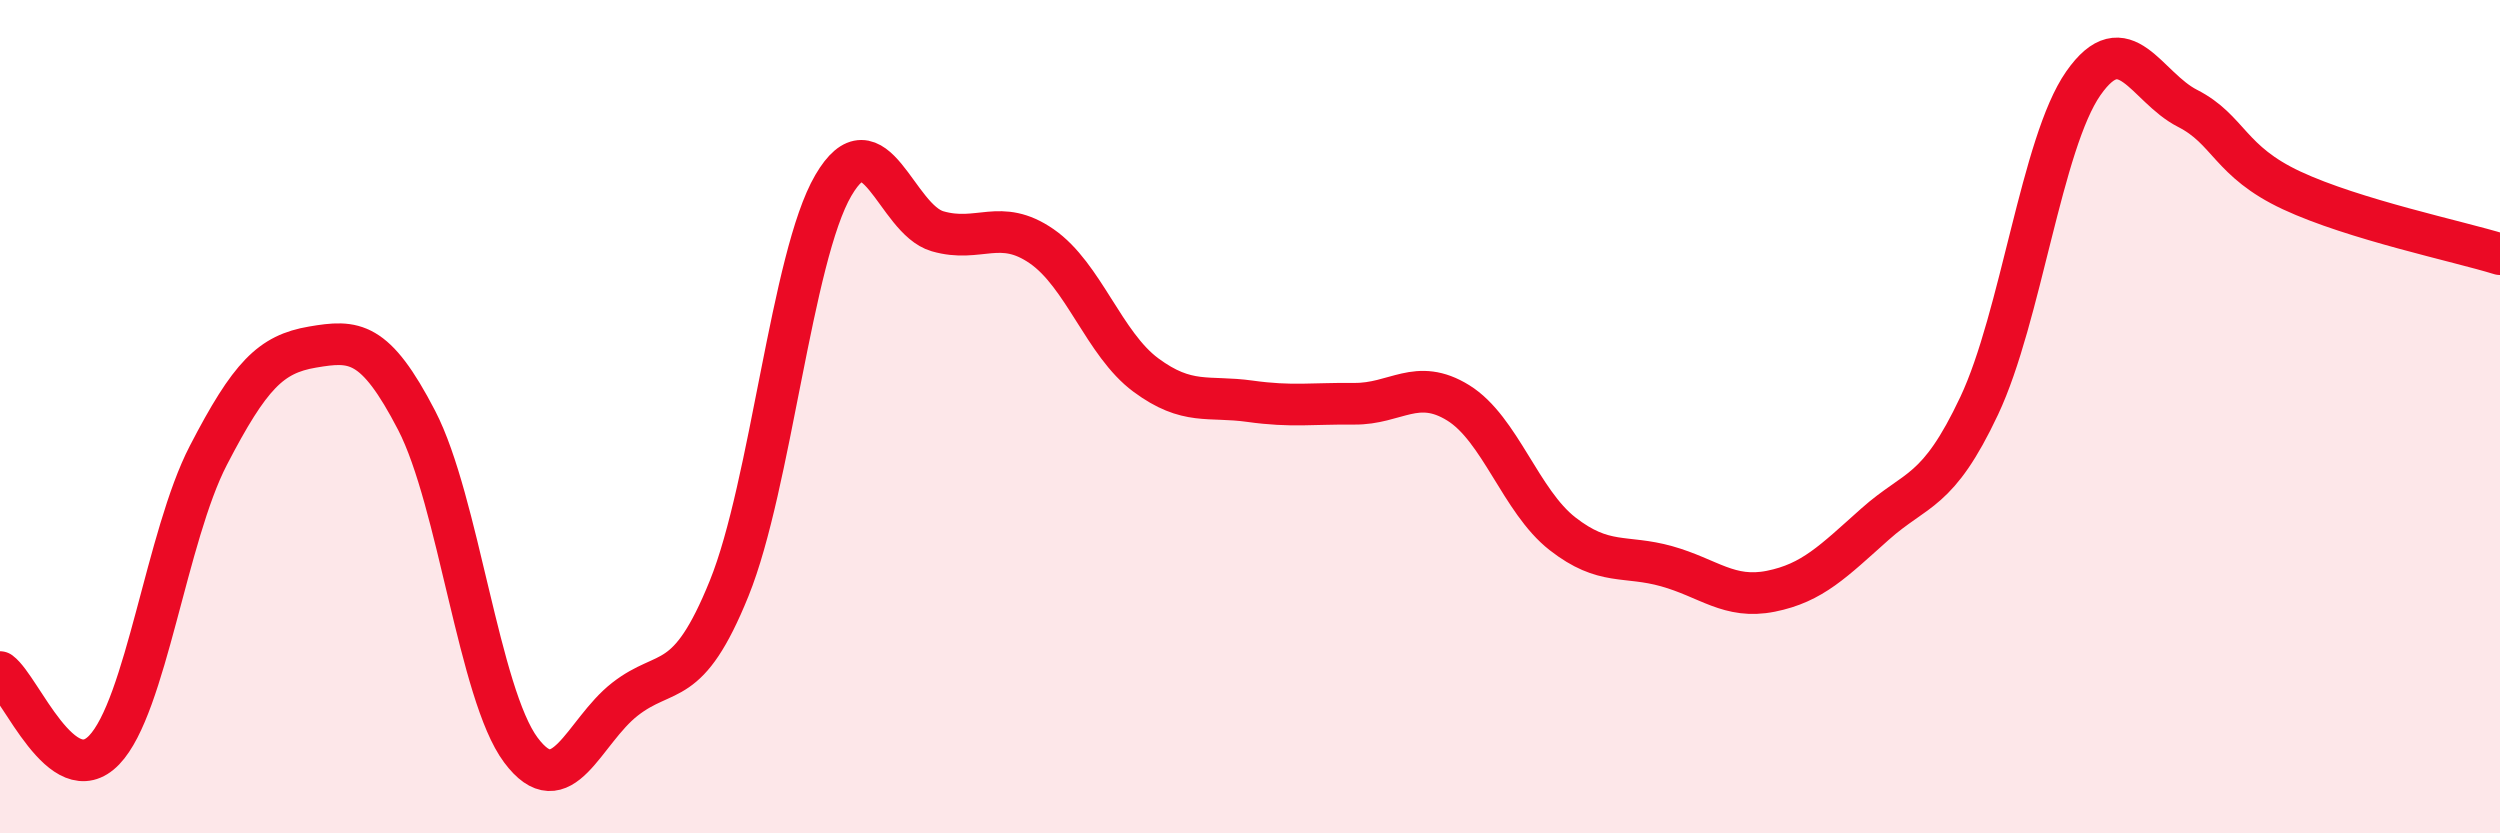
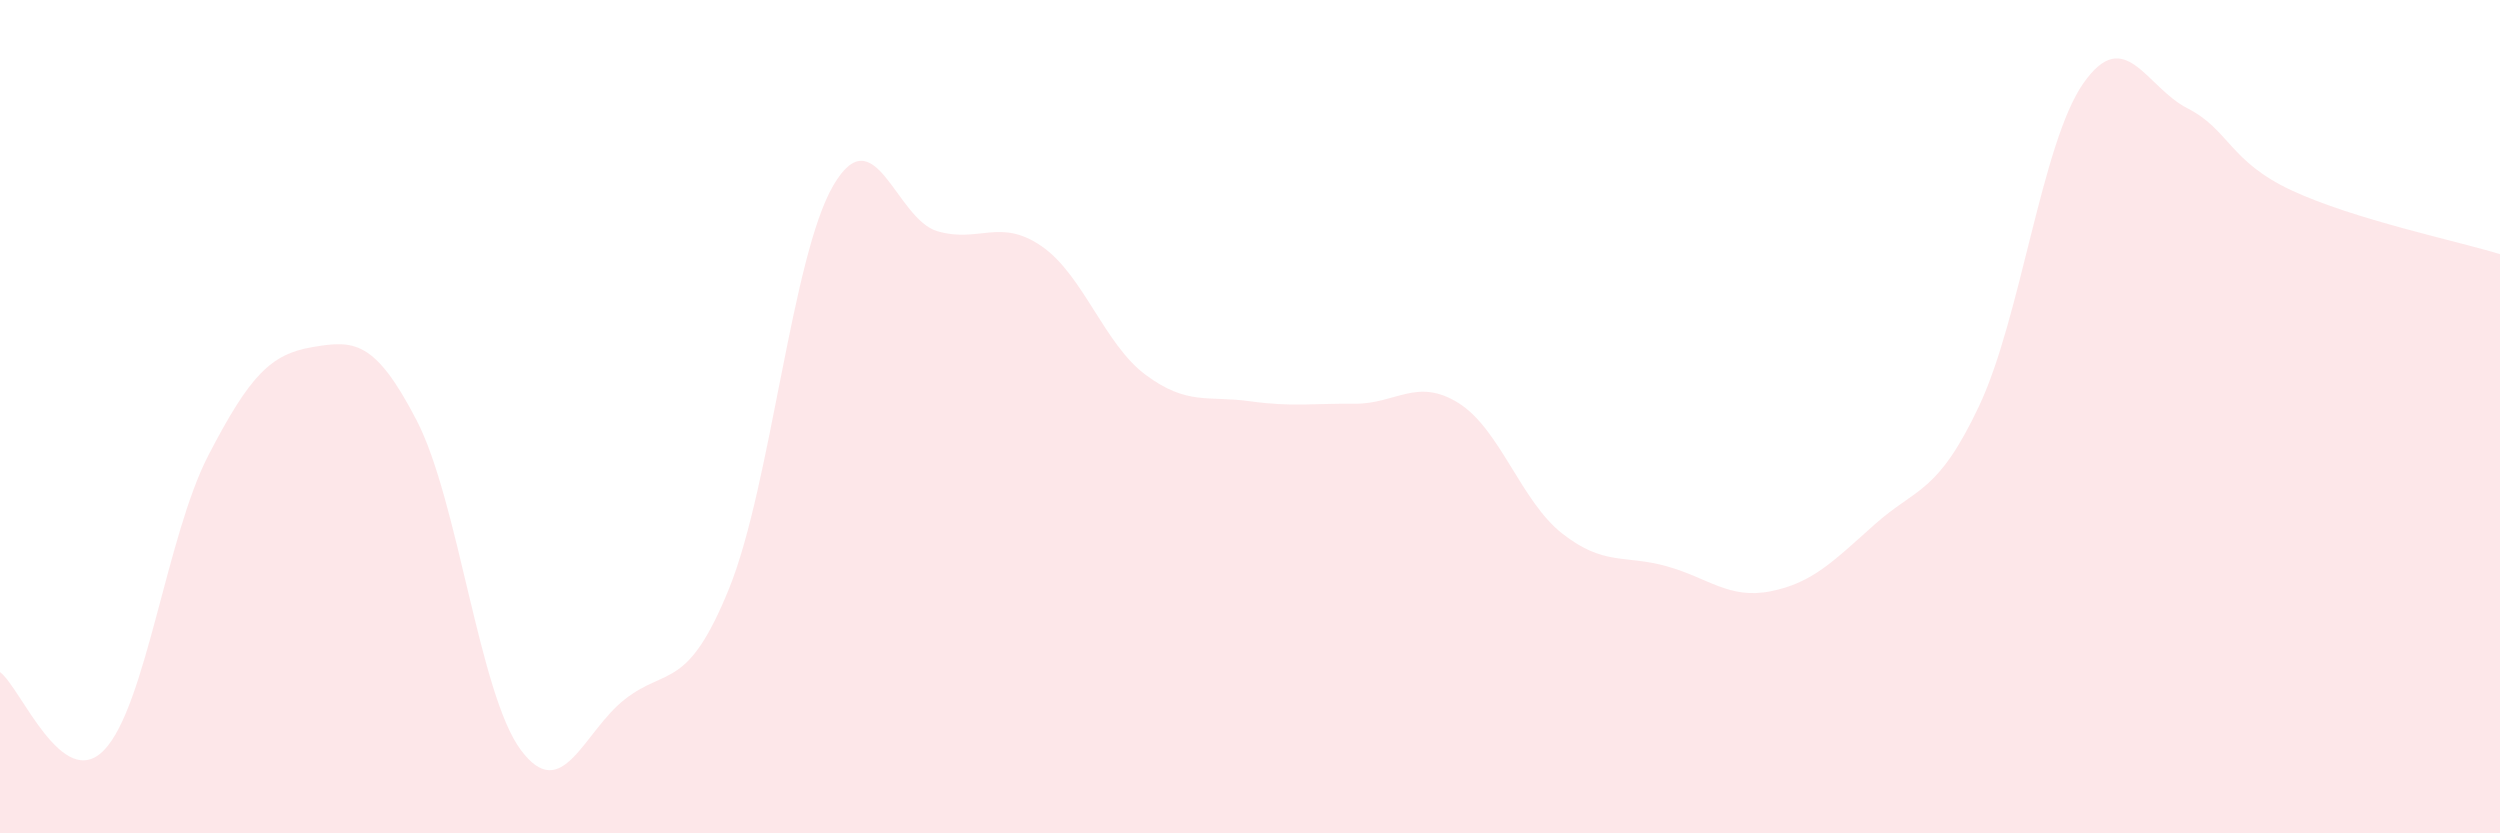
<svg xmlns="http://www.w3.org/2000/svg" width="60" height="20" viewBox="0 0 60 20">
  <path d="M 0,16.13 C 0.5,16.5 1.5,19.04 2.5,18 C 3.5,16.96 4,12.86 5,10.93 C 6,9 6.5,8.5 7.5,8.33 C 8.5,8.16 9,8.16 10,10.09 C 11,12.02 11.5,16.66 12.5,18 C 13.5,19.34 14,17.56 15,16.78 C 16,16 16.5,16.59 17.5,14.12 C 18.5,11.65 19,6.16 20,4.45 C 21,2.74 21.5,5.26 22.5,5.55 C 23.5,5.84 24,5.22 25,5.91 C 26,6.6 26.5,8.26 27.5,9 C 28.5,9.74 29,9.49 30,9.63 C 31,9.77 31.5,9.68 32.5,9.69 C 33.5,9.7 34,9.05 35,9.67 C 36,10.29 36.5,12.03 37.5,12.81 C 38.5,13.59 39,13.31 40,13.59 C 41,13.87 41.5,14.39 42.5,14.19 C 43.5,13.99 44,13.47 45,12.58 C 46,11.69 46.5,11.86 47.5,9.74 C 48.5,7.62 49,3.43 50,2 C 51,0.57 51.5,2.09 52.5,2.6 C 53.5,3.11 53.5,3.87 55,4.57 C 56.5,5.27 59,5.79 60,6.1L60 20L0 20Z" fill="#EB0A25" opacity="0.1" stroke-linecap="round" stroke-linejoin="round" />
-   <path d="M 0,16.13 C 0.5,16.5 1.5,19.04 2.5,18 C 3.5,16.96 4,12.86 5,10.93 C 6,9 6.5,8.5 7.5,8.33 C 8.5,8.16 9,8.16 10,10.09 C 11,12.02 11.5,16.66 12.5,18 C 13.5,19.34 14,17.56 15,16.78 C 16,16 16.5,16.59 17.5,14.12 C 18.5,11.65 19,6.16 20,4.45 C 21,2.74 21.5,5.26 22.5,5.55 C 23.5,5.84 24,5.22 25,5.91 C 26,6.6 26.5,8.26 27.5,9 C 28.5,9.74 29,9.49 30,9.63 C 31,9.77 31.5,9.68 32.5,9.69 C 33.5,9.7 34,9.05 35,9.67 C 36,10.29 36.5,12.03 37.5,12.81 C 38.5,13.59 39,13.31 40,13.59 C 41,13.87 41.5,14.39 42.5,14.19 C 43.5,13.99 44,13.47 45,12.58 C 46,11.69 46.5,11.86 47.5,9.74 C 48.5,7.62 49,3.43 50,2 C 51,0.57 51.5,2.09 52.5,2.6 C 53.5,3.11 53.5,3.87 55,4.57 C 56.5,5.27 59,5.79 60,6.1" stroke="#EB0A25" stroke-width="1" fill="none" stroke-linecap="round" stroke-linejoin="round" />
</svg>